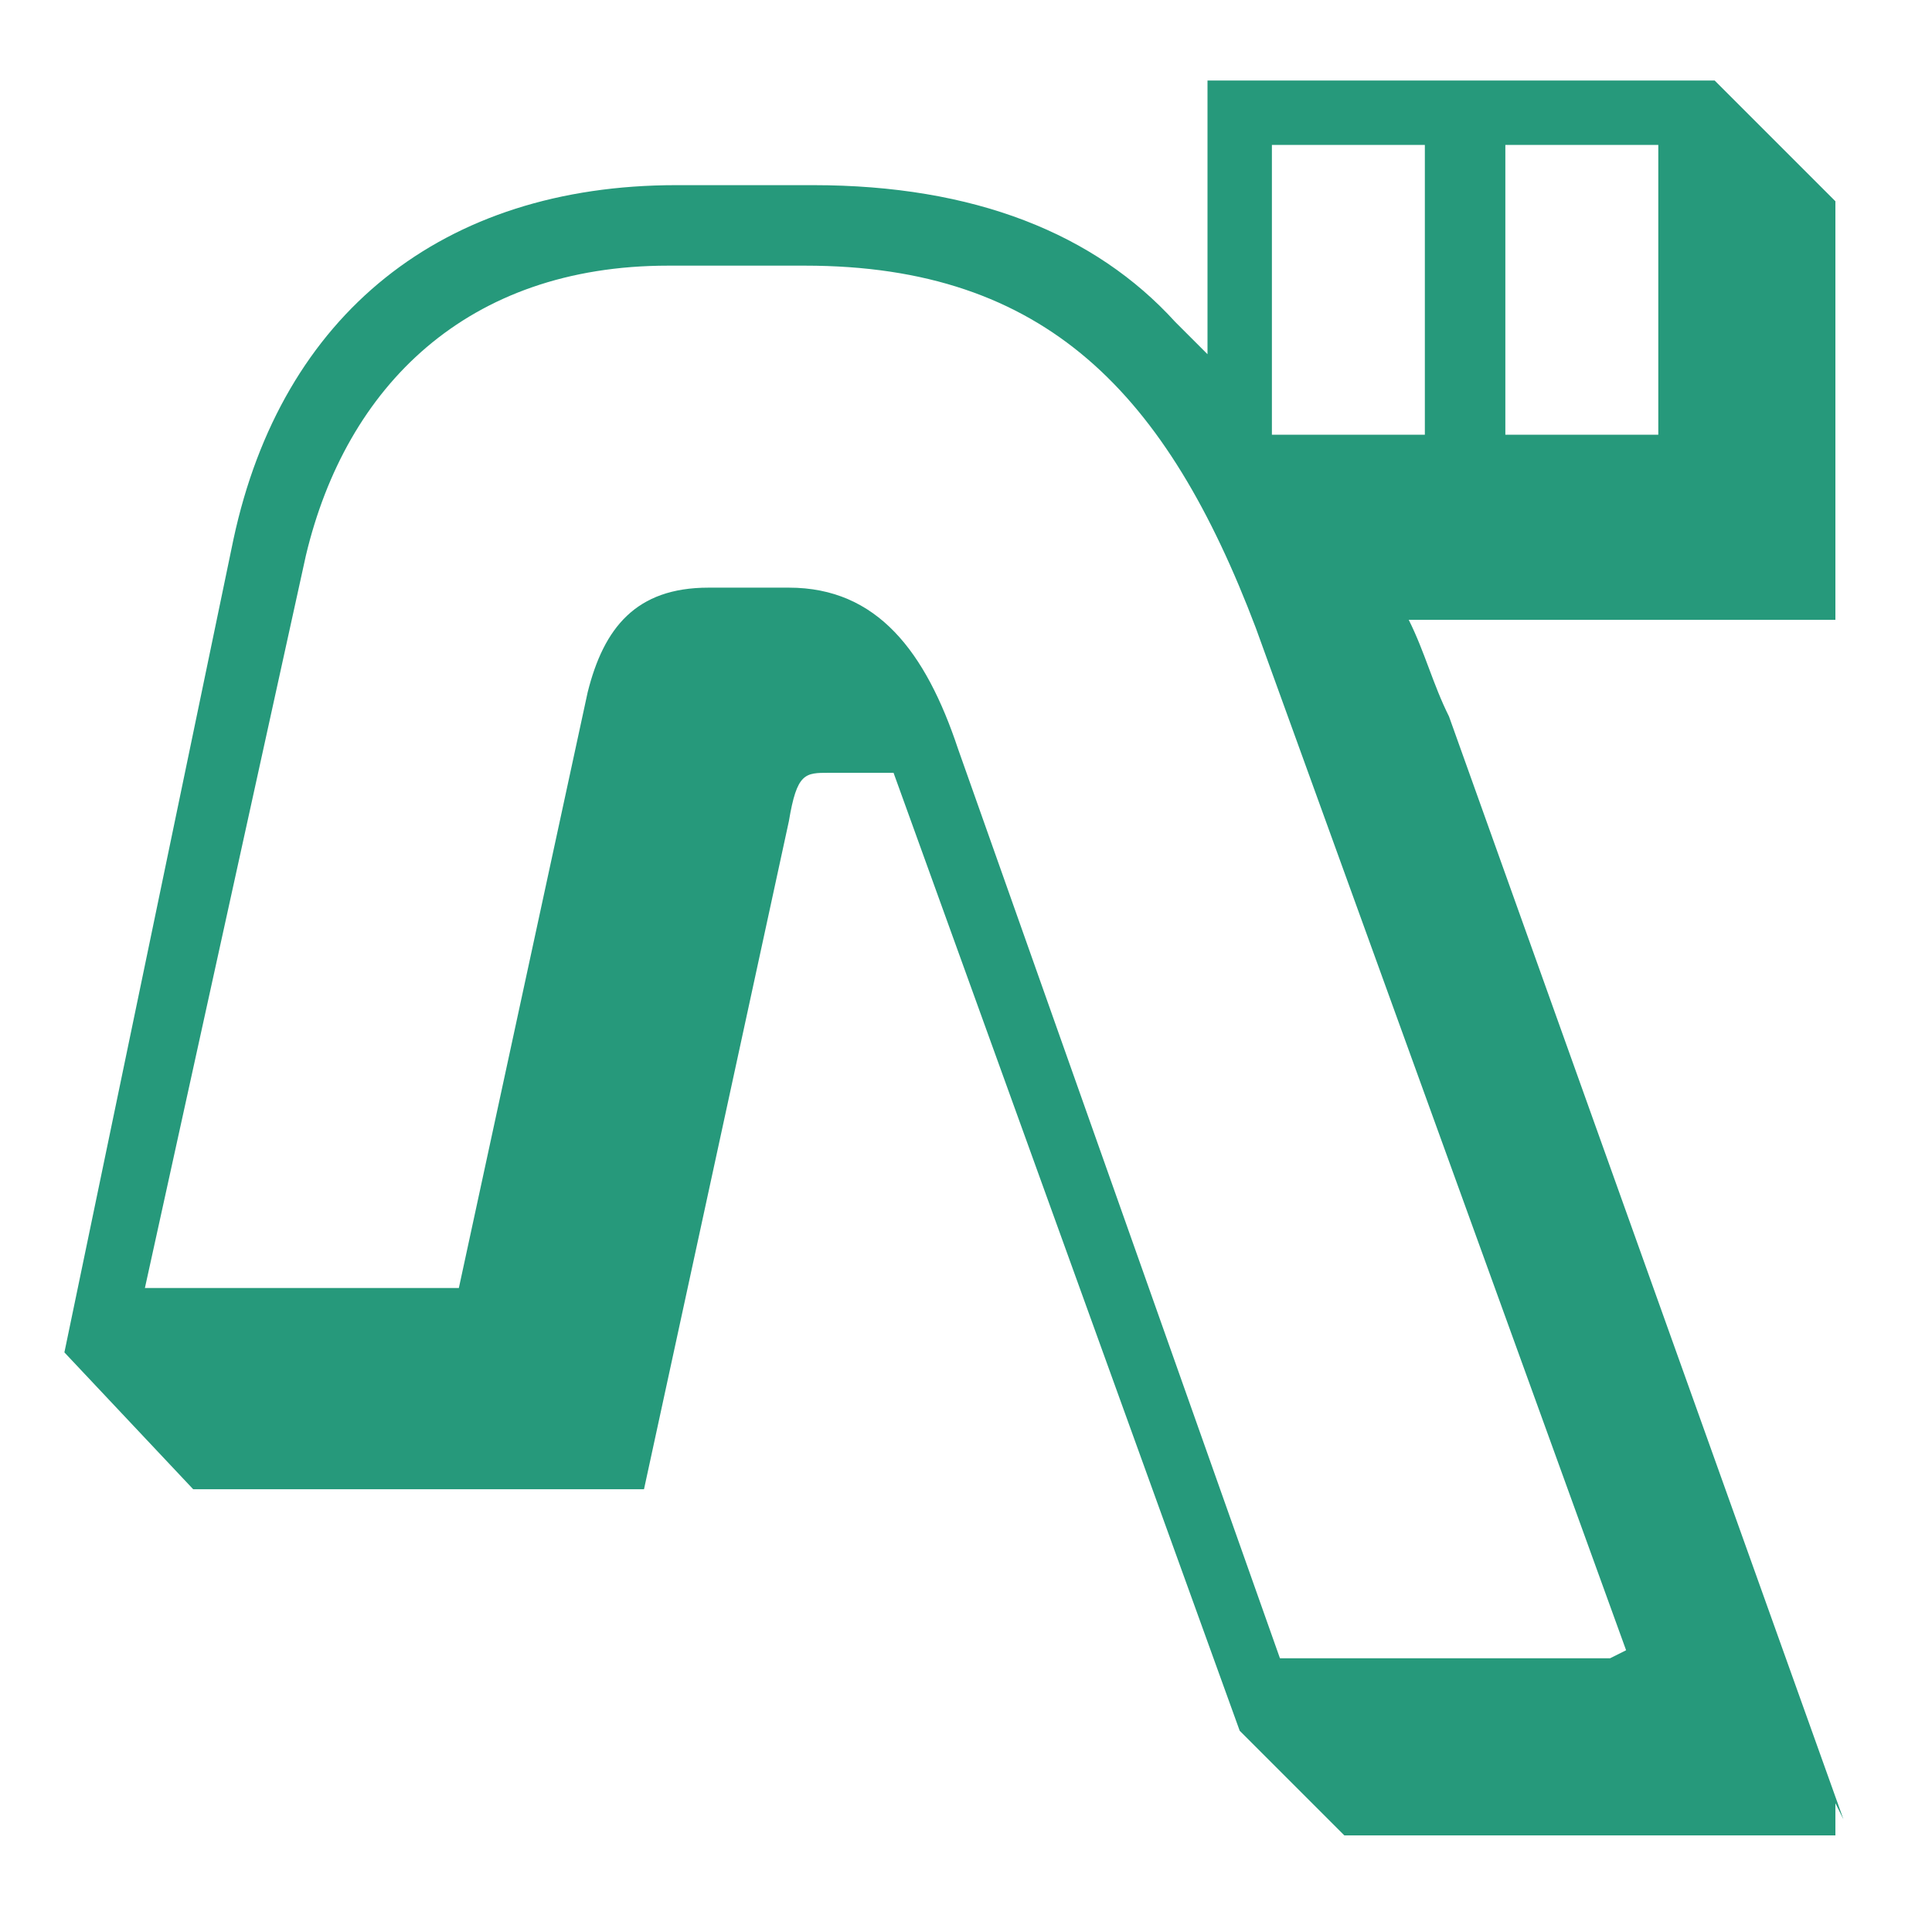
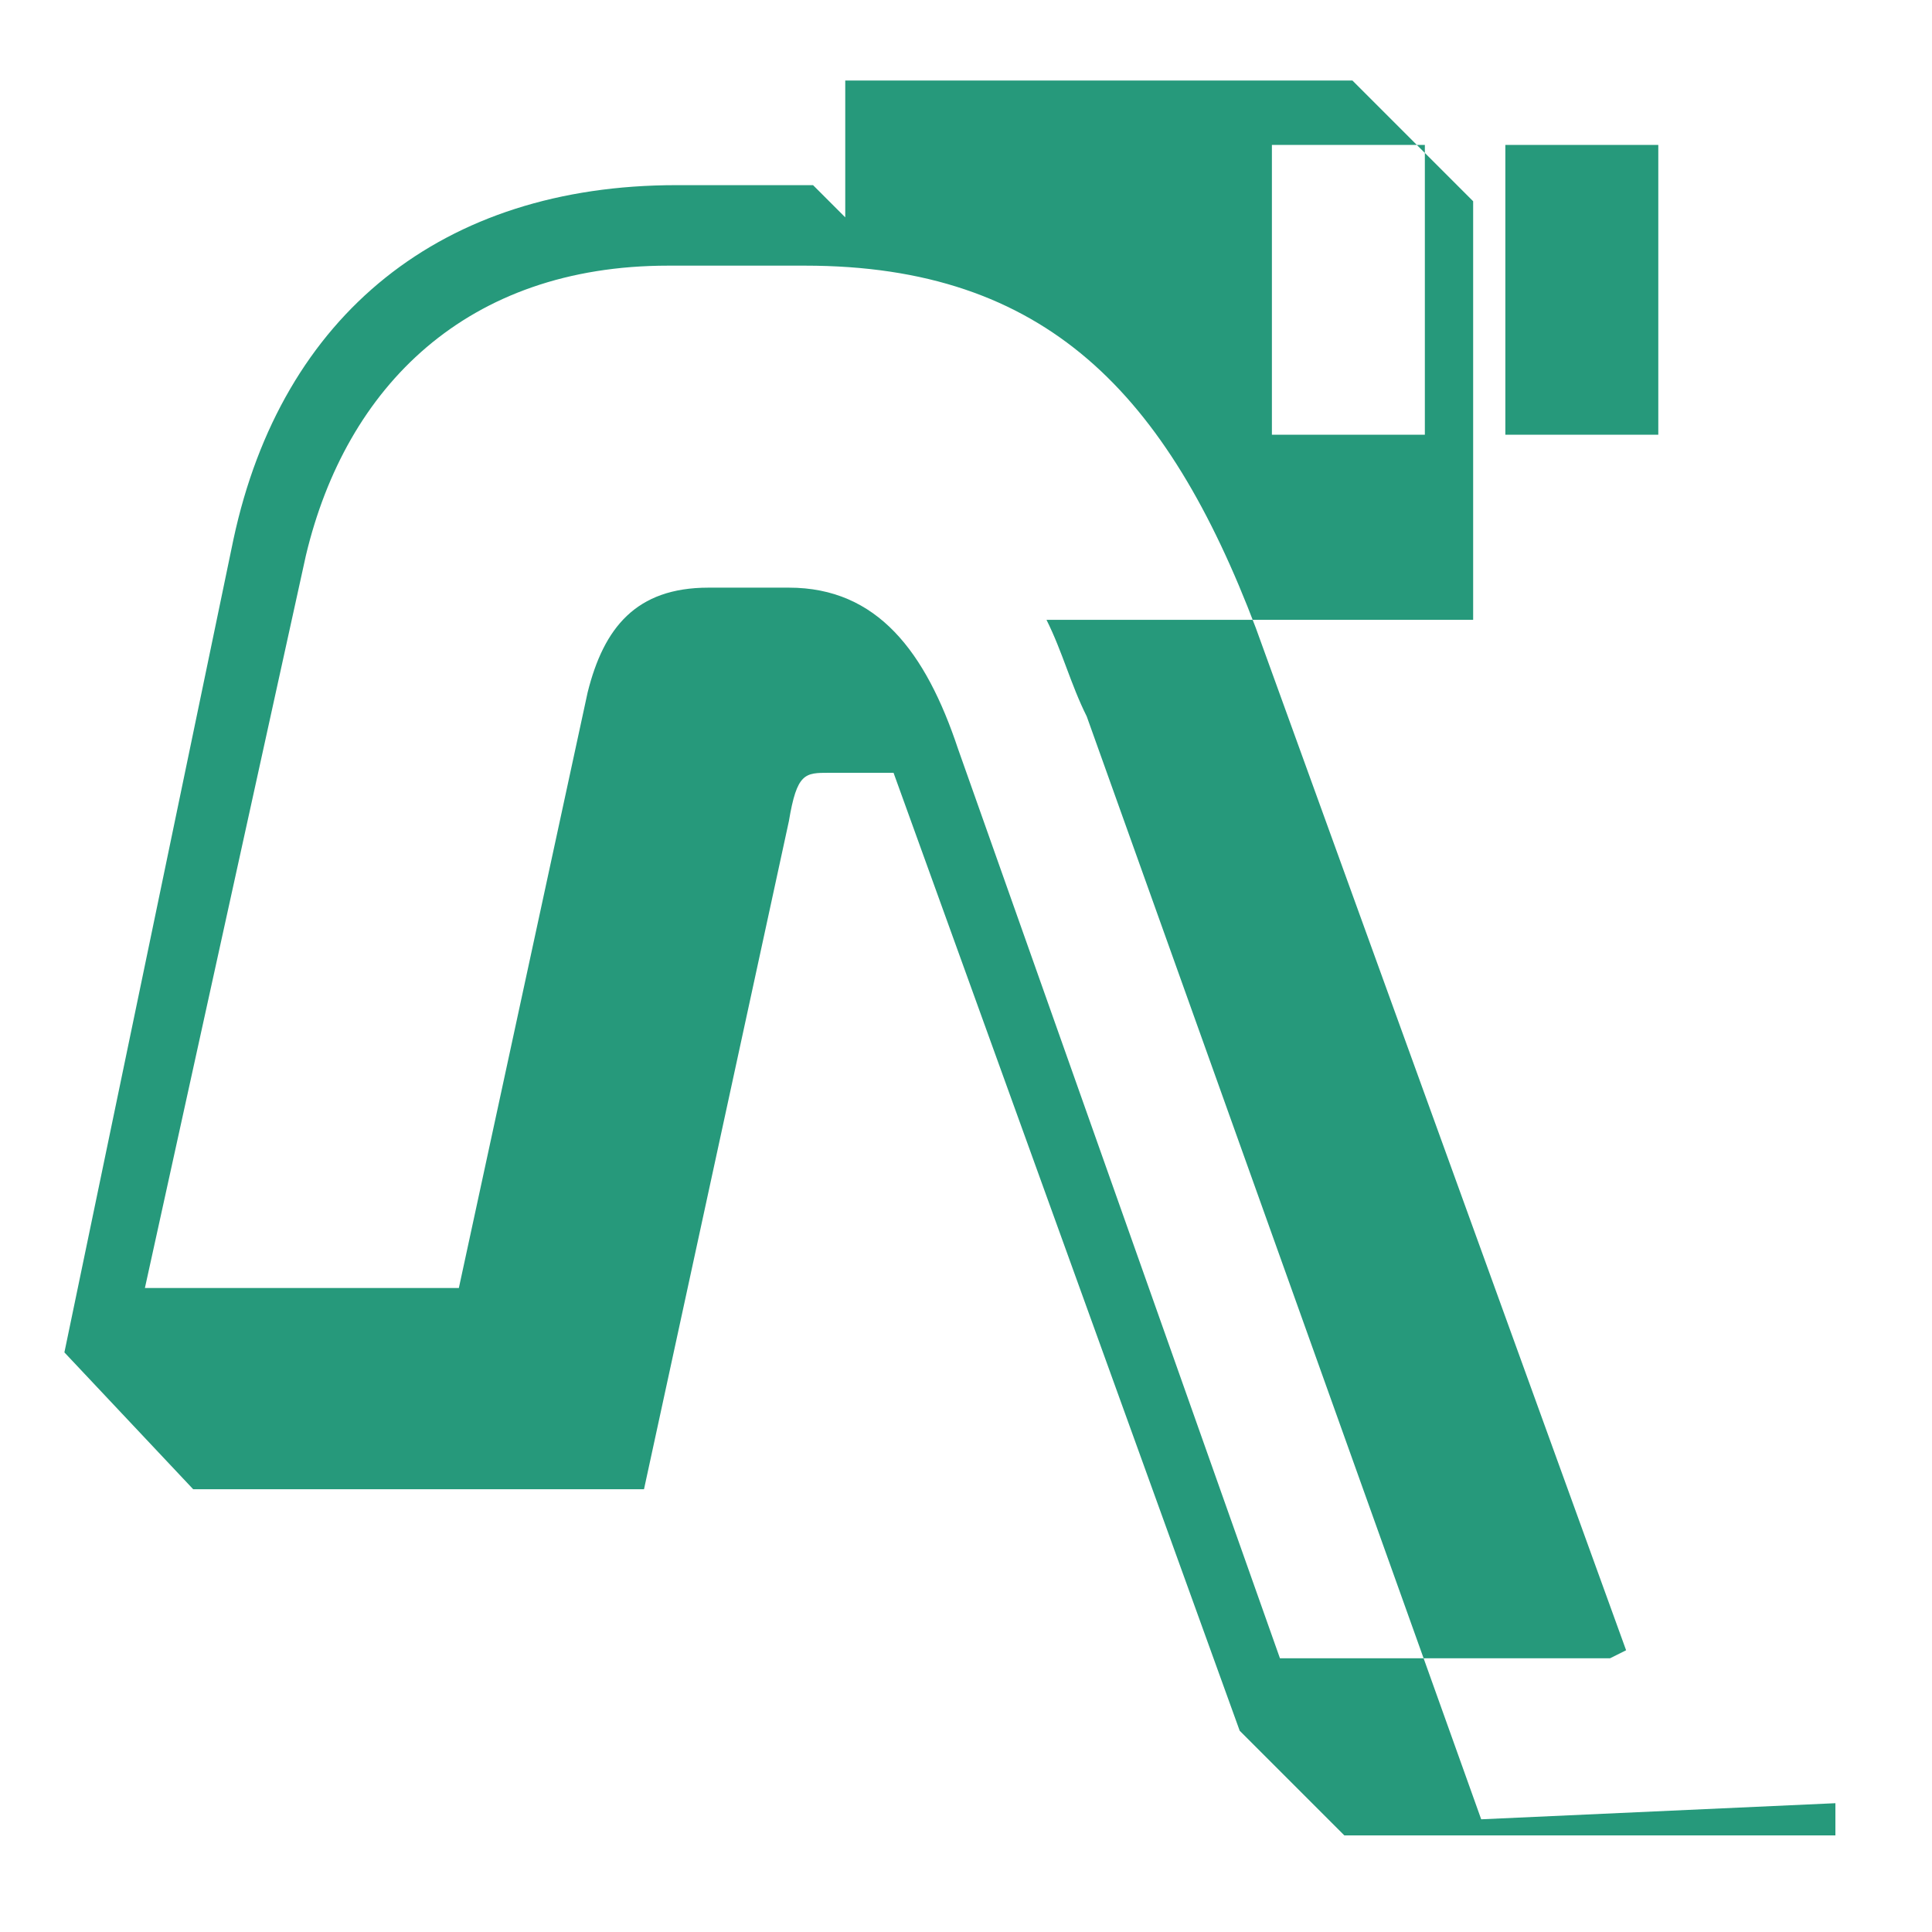
<svg xmlns="http://www.w3.org/2000/svg" version="1.1" width="24" height="24">
  <svg version="1.1" viewBox="0 0 24 24">
    <defs>
      <style>
      .cls-1 {
        fill: #26997b;
      }
    </style>
    </defs>
    <g>
      <g id="SvgjsG1122">
-         <path class="cls-1" d="M22.8,22.4v.4h-6.1l-1.3-1.3-4.3-11.9h-.8c-.3,0-.4,0-.5.6l-1.8,8.3H2.4l-1.6-1.7L2.9,6.7c.6-2.8,2.6-4.4,5.5-4.4h1.7c2,0,3.5.6,4.5,1.7l.4.4V1h6.3l1.5,1.5v5.2h-5.3c.2.4.3.8.5,1.2,0,0,4.9,13.7,4.9,13.7ZM20.2,20.5l-4.6-12.7c-1.1-2.9-2.6-4.5-5.6-4.5h-1.7c-2.5,0-4,1.5-4.5,3.6l-2,9.1h3.9l1.6-7.4c.2-.8.6-1.3,1.5-1.3h1c1.1,0,1.7.8,2.1,2l4,11.3h4.1,0ZM17.7,5.4V1.8h-1.9v3.6h1.9ZM20.6,5.4V1.8h-1.9v3.6h1.9Z" />
+         <path class="cls-1" d="M22.8,22.4v.4h-6.1l-1.3-1.3-4.3-11.9h-.8c-.3,0-.4,0-.5.6l-1.8,8.3H2.4l-1.6-1.7L2.9,6.7c.6-2.8,2.6-4.4,5.5-4.4h1.7l.4.4V1h6.3l1.5,1.5v5.2h-5.3c.2.4.3.8.5,1.2,0,0,4.9,13.7,4.9,13.7ZM20.2,20.5l-4.6-12.7c-1.1-2.9-2.6-4.5-5.6-4.5h-1.7c-2.5,0-4,1.5-4.5,3.6l-2,9.1h3.9l1.6-7.4c.2-.8.6-1.3,1.5-1.3h1c1.1,0,1.7.8,2.1,2l4,11.3h4.1,0ZM17.7,5.4V1.8h-1.9v3.6h1.9ZM20.6,5.4V1.8h-1.9v3.6h1.9Z" />
      </g>
    </g>
  </svg>
  <style>@media (prefers-color-scheme: light) { :root { filter: none; } }
@media (prefers-color-scheme: dark) { :root { filter: none; } }
</style>
</svg>